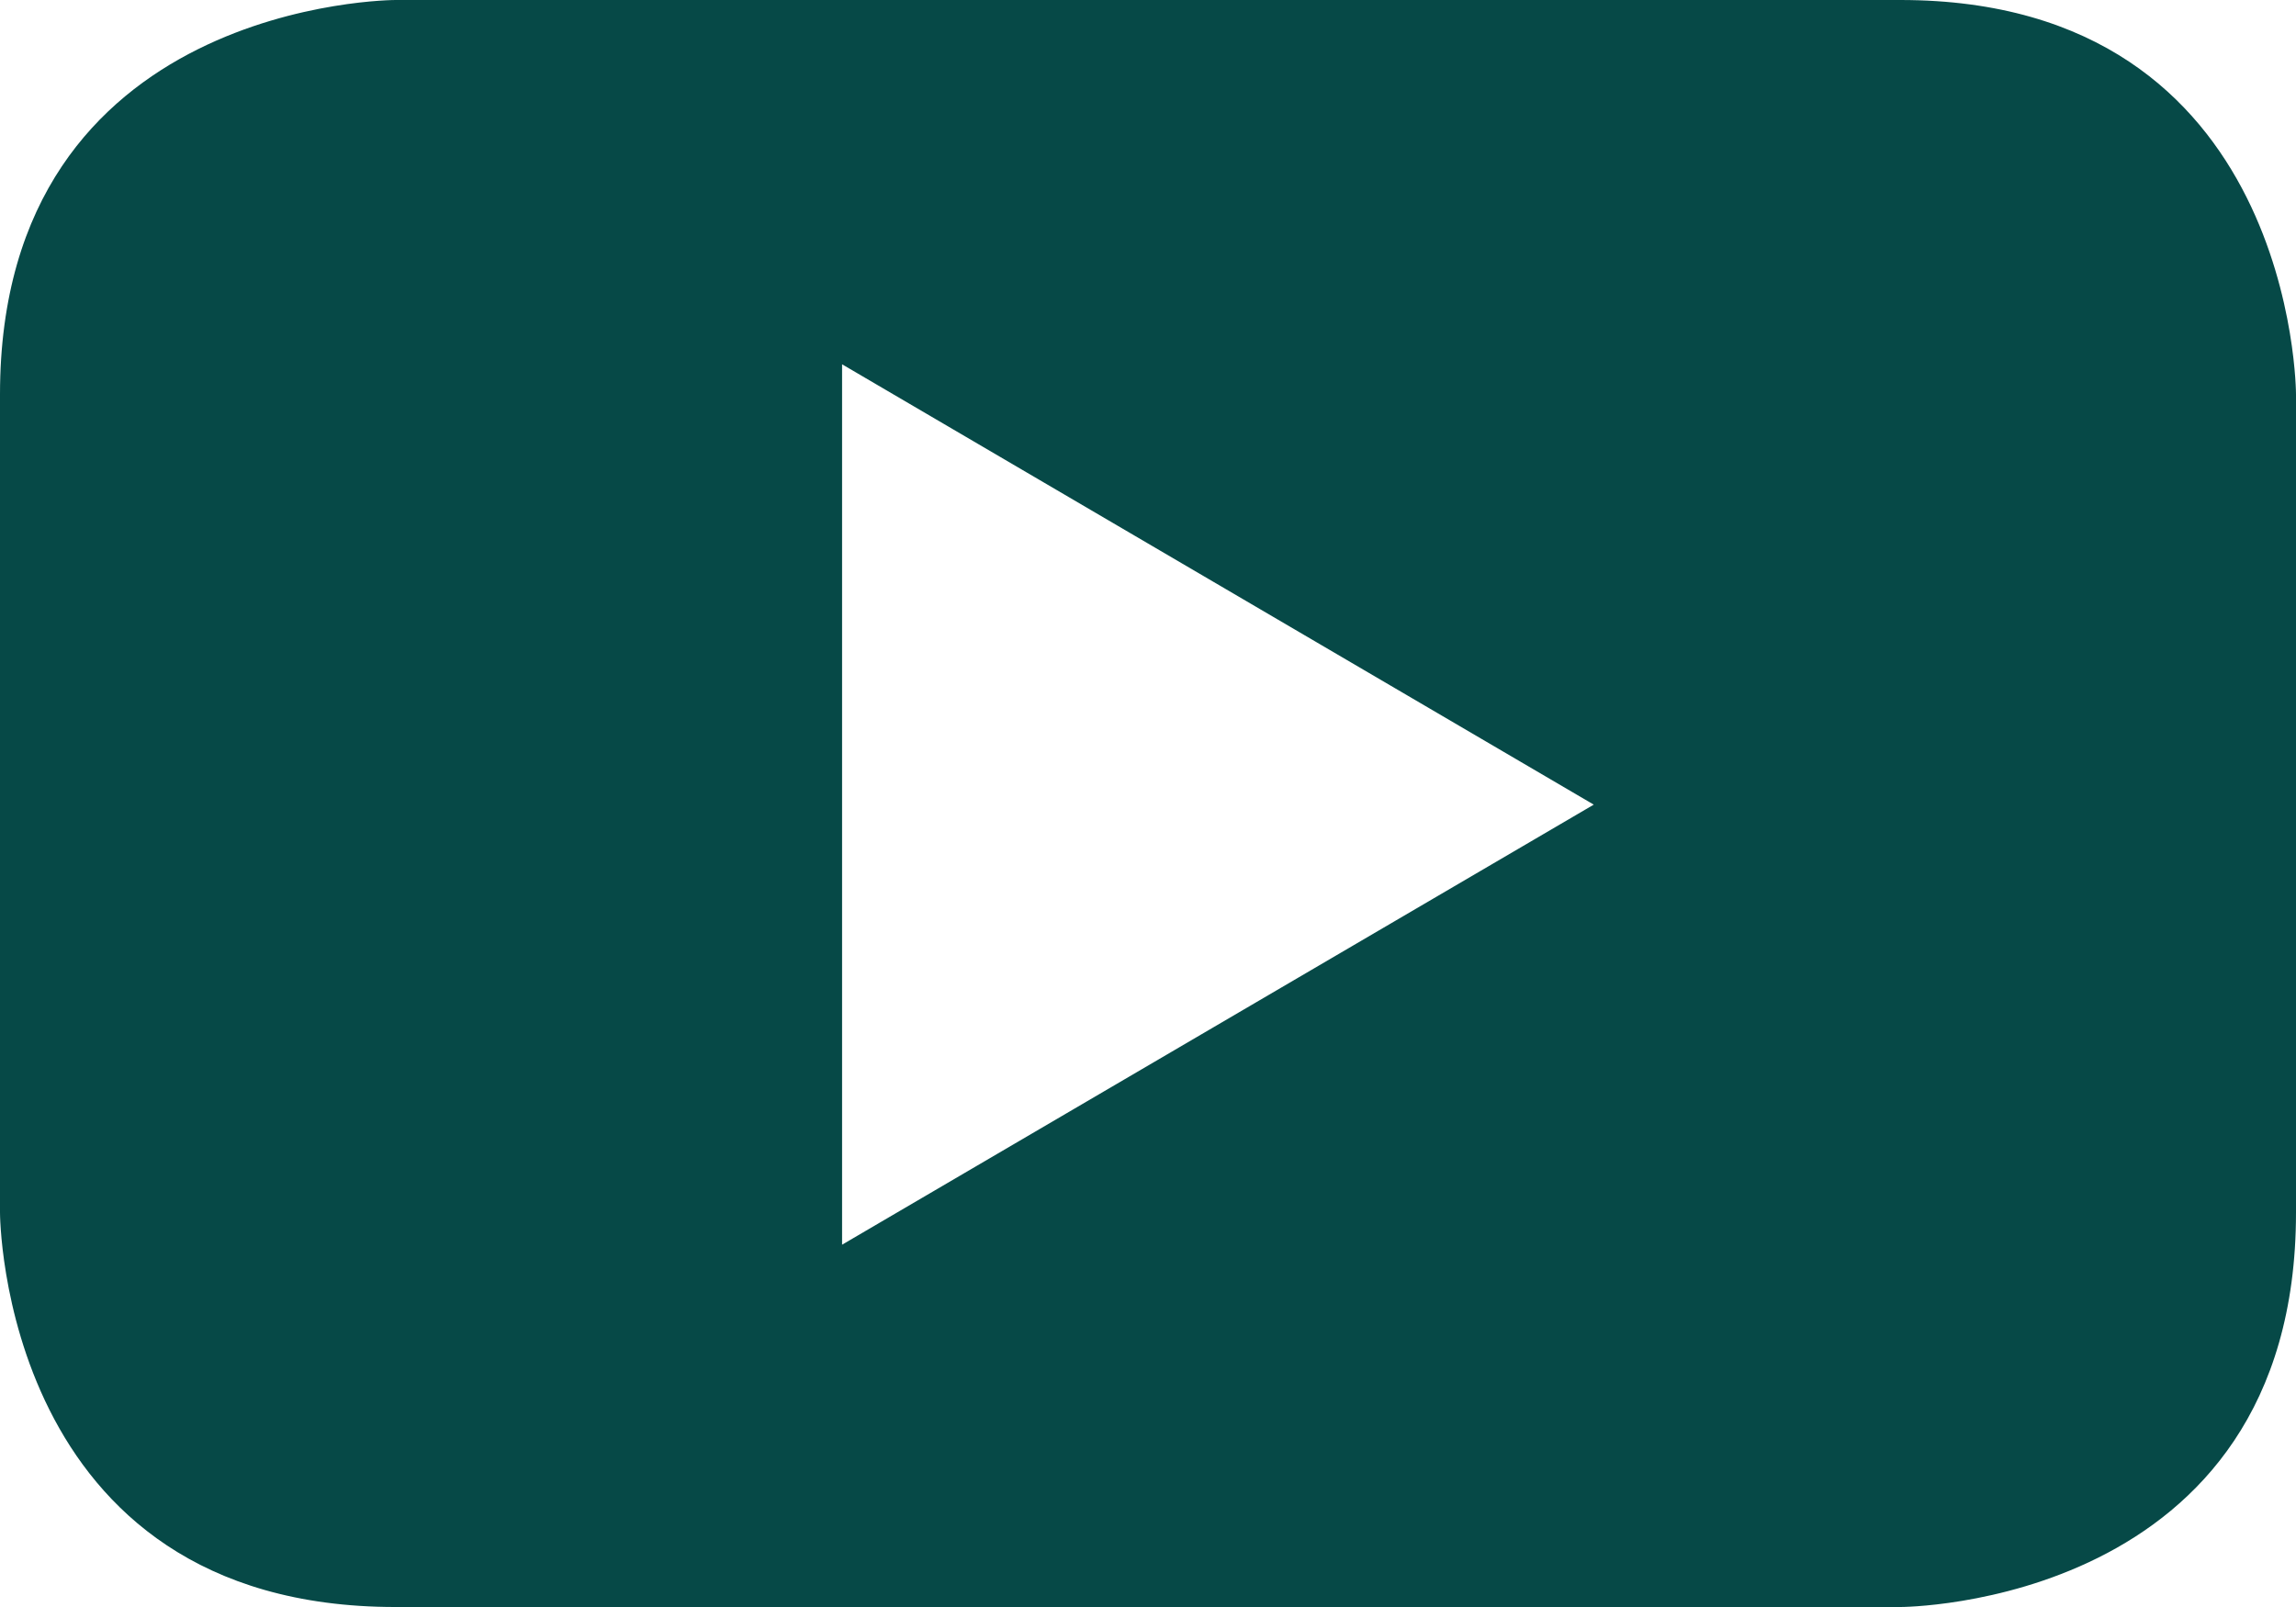
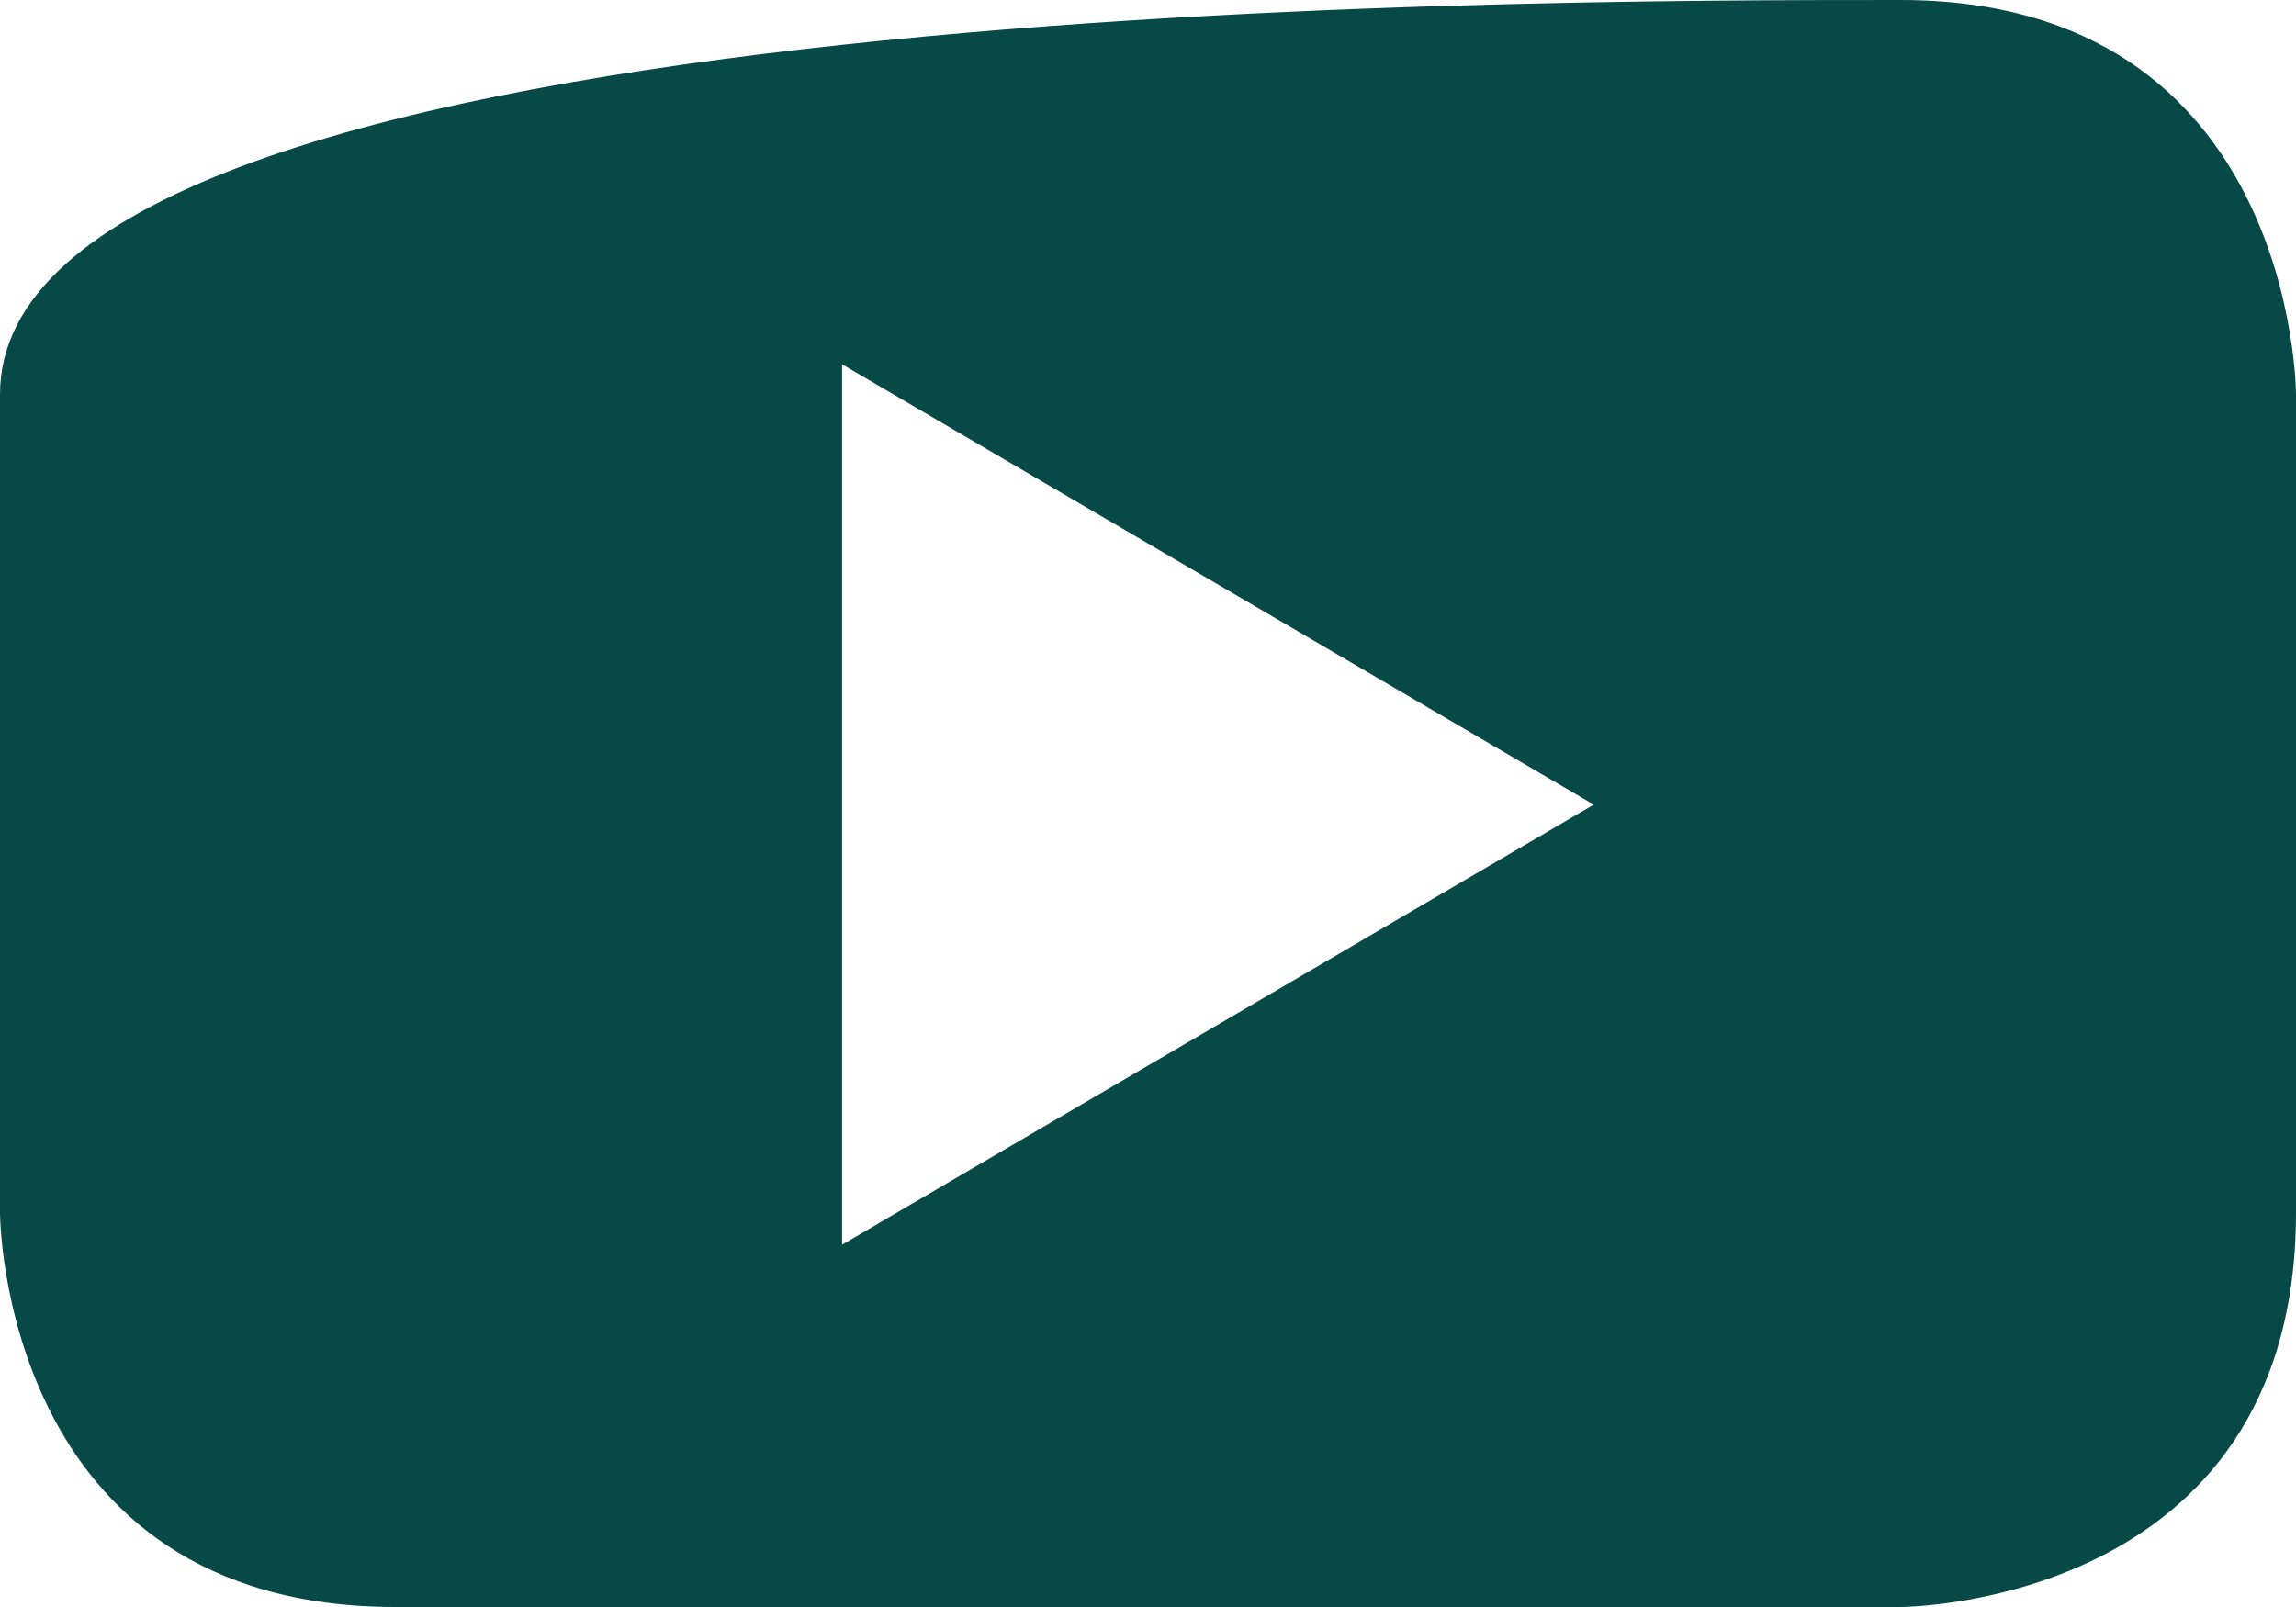
<svg xmlns="http://www.w3.org/2000/svg" width="52.934" height="37.054" viewBox="0 0 52.934 37.054">
-   <path id="Shape" d="M64.934,42.96V24.094S64.934,15,55.812,15H21.119S12,15,12,24.094V42.96s0,9.094,9.119,9.094H55.812s9.122,0,9.122-9.094m-16.19-9.407L31.414,43.7V23.4L48.744,33.553" transform="translate(-12 -15)" fill="#064947" fill-rule="evenodd" />
+   <path id="Shape" d="M64.934,42.96V24.094S64.934,15,55.812,15S12,15,12,24.094V42.96s0,9.094,9.119,9.094H55.812s9.122,0,9.122-9.094m-16.19-9.407L31.414,43.7V23.4L48.744,33.553" transform="translate(-12 -15)" fill="#064947" fill-rule="evenodd" />
</svg>